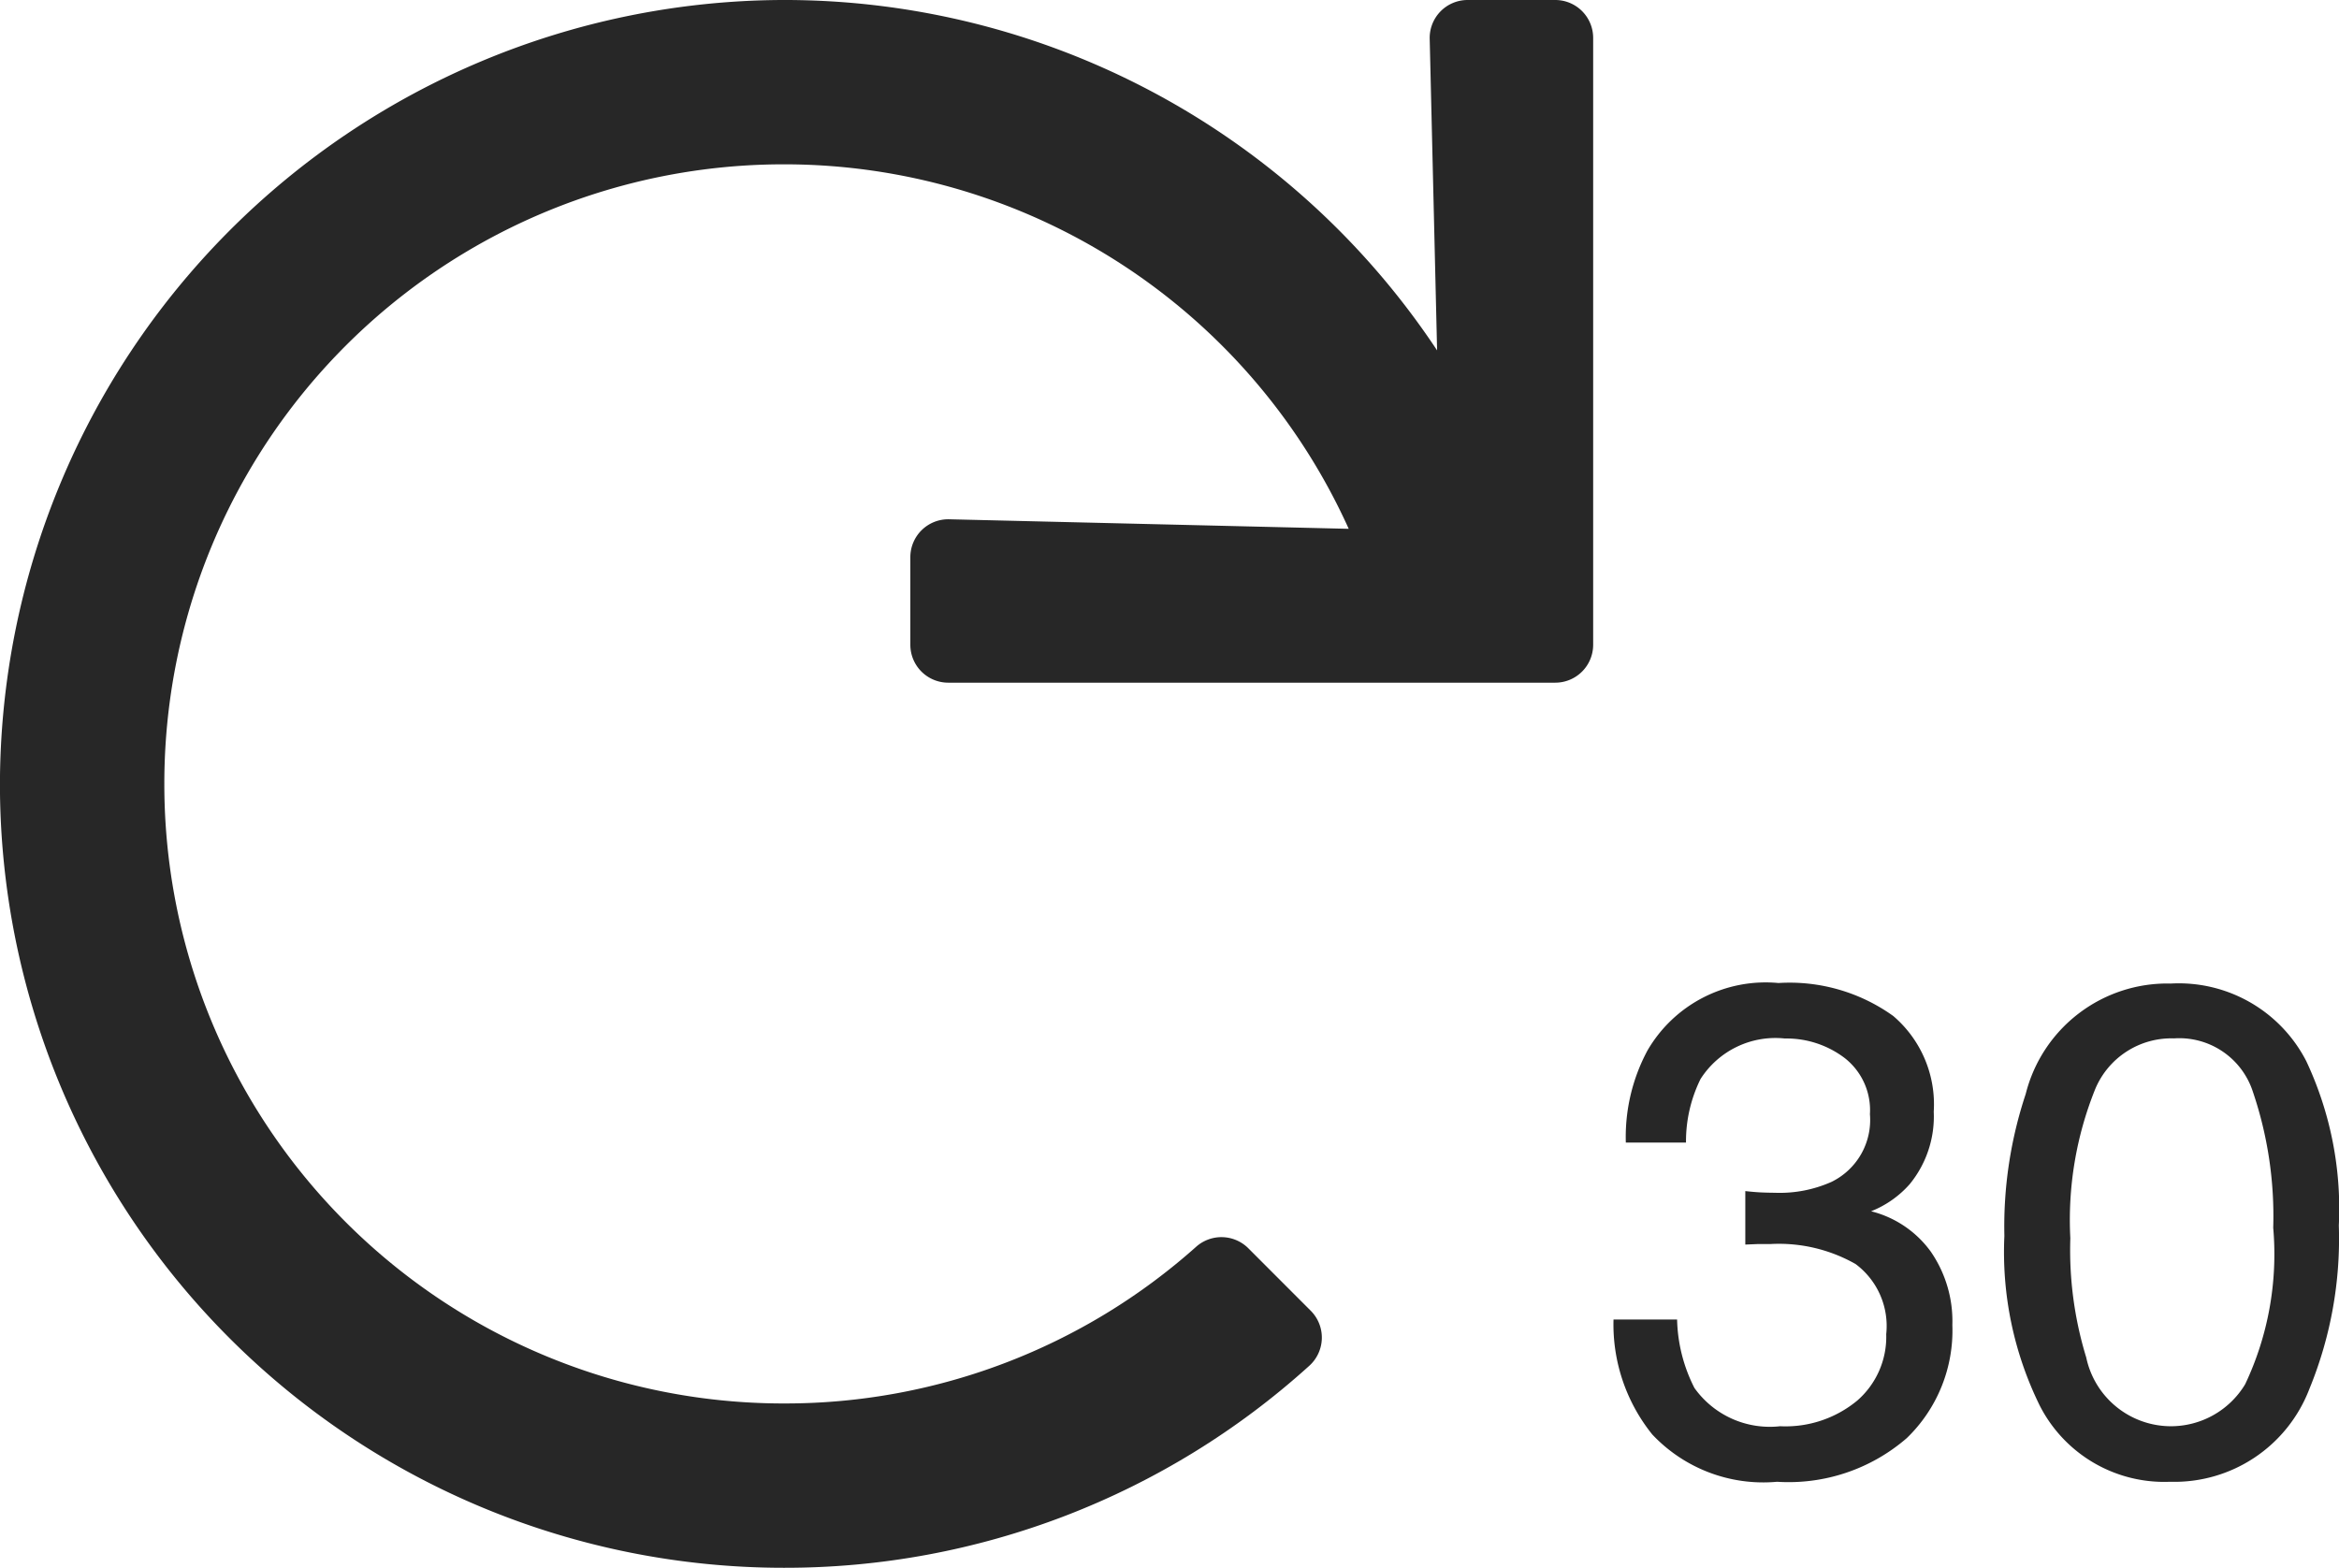
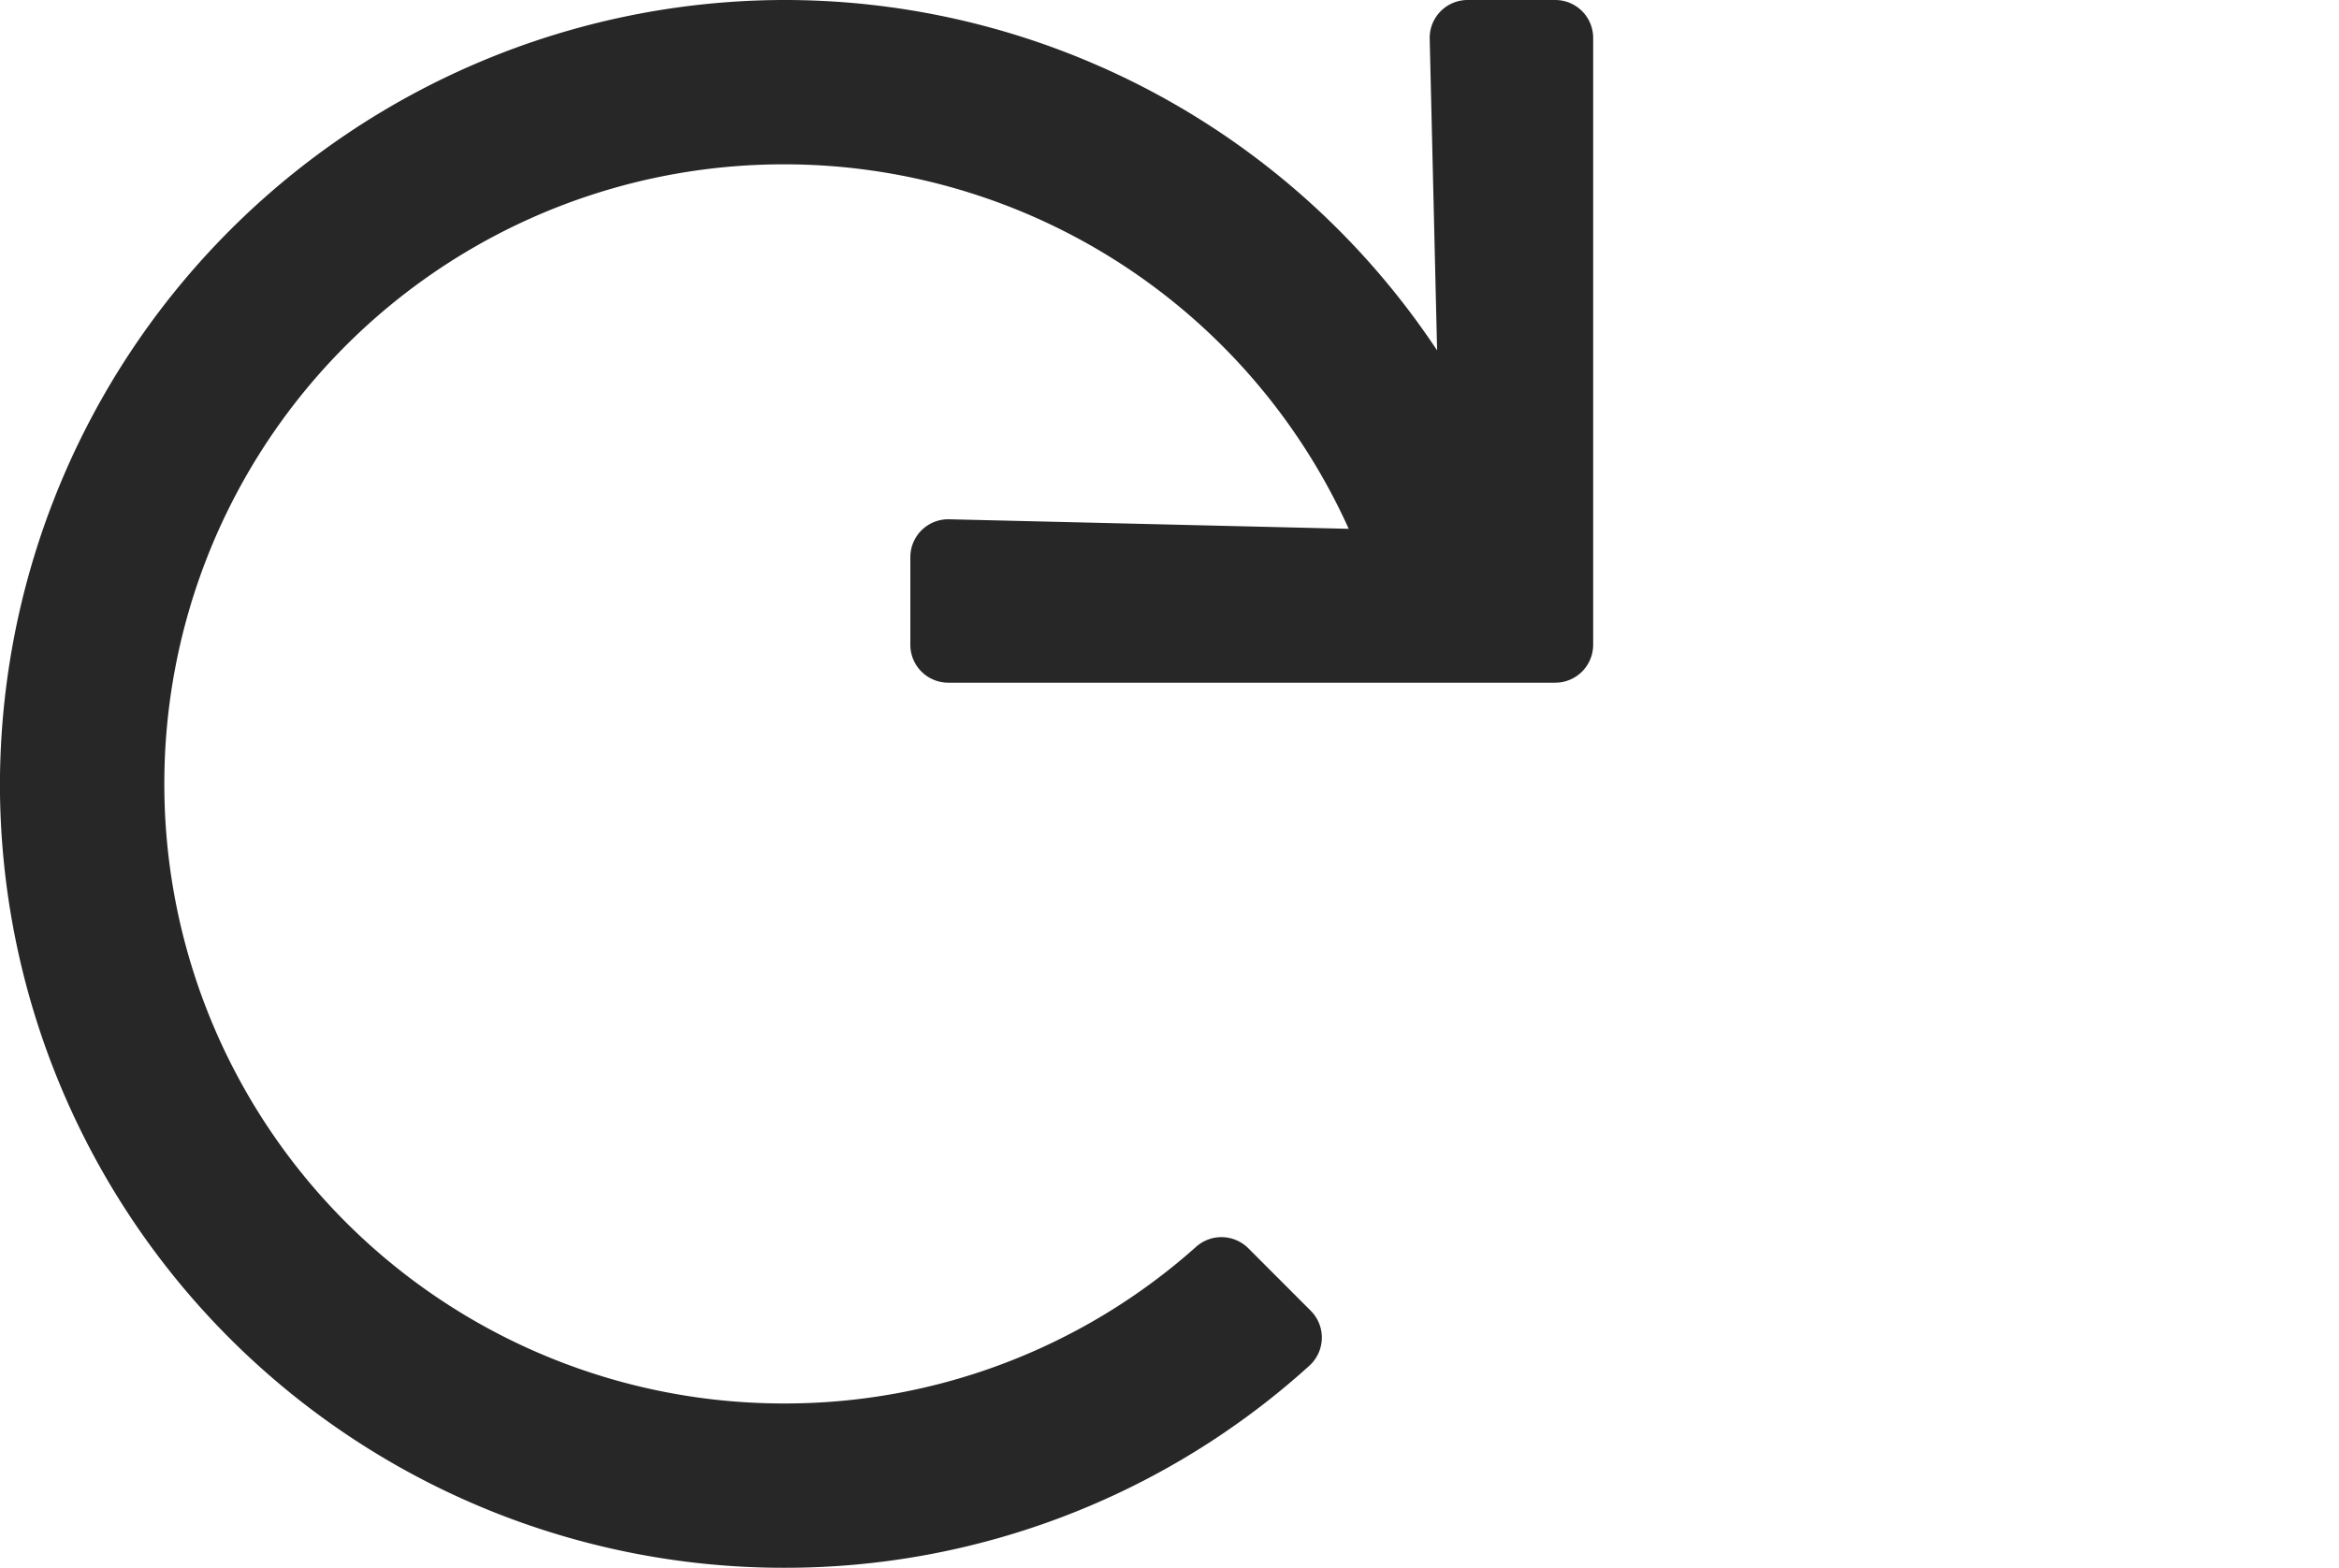
<svg xmlns="http://www.w3.org/2000/svg" width="40.465" height="27.125" viewBox="0 0 40.465 27.125">
  <g id="Forward_30" data-name="Forward 30" transform="translate(3.955 -0.938)">
-     <path id="Path_316" data-name="Path 316" d="M3.117.229A2.637,2.637,0,0,1,.958-.589,3.033,3.033,0,0,1,.287-2.578h1.1a2.732,2.732,0,0,0,.3,1.184,1.6,1.6,0,0,0,1.482.662,1.944,1.944,0,0,0,1.336-.445,1.462,1.462,0,0,0,.5-1.148,1.337,1.337,0,0,0-.53-1.213,2.683,2.683,0,0,0-1.474-.346l-.214,0-.22.009V-4.8q.164.018.275.023t.24.006a2.2,2.2,0,0,0,.973-.187,1.191,1.191,0,0,0,.668-1.172A1.144,1.144,0,0,0,4.289-7.1a1.662,1.662,0,0,0-1.037-.34,1.537,1.537,0,0,0-1.459.7,2.437,2.437,0,0,0-.252,1.1H.5A3.165,3.165,0,0,1,.873-7.23,2.364,2.364,0,0,1,3.141-8.4a3.073,3.073,0,0,1,1.986.571,2.009,2.009,0,0,1,.7,1.655,1.847,1.847,0,0,1-.416,1.254,1.747,1.747,0,0,1-.668.469,1.821,1.821,0,0,1,1.034.7,2.119,2.119,0,0,1,.372,1.269A2.586,2.586,0,0,1,5.361-.527,3.12,3.12,0,0,1,3.117.229Zm6.8-8.619a2.479,2.479,0,0,1,2.355,1.342,6,6,0,0,1,.563,2.842,6.843,6.843,0,0,1-.51,2.83A2.5,2.5,0,0,1,9.914.229a2.417,2.417,0,0,1-2.25-1.312,6.01,6.01,0,0,1-.615-2.941A7.267,7.267,0,0,1,7.418-6.48,2.526,2.526,0,0,1,9.92-8.391ZM9.908-.732a1.5,1.5,0,0,0,1.307-.727A5.26,5.26,0,0,0,11.7-4.166a6.688,6.688,0,0,0-.352-2.353,1.338,1.338,0,0,0-1.365-.923,1.427,1.427,0,0,0-1.362.876,6.049,6.049,0,0,0-.431,2.581,6.338,6.338,0,0,0,.275,2.063A1.5,1.5,0,0,0,9.908-.732Z" transform="translate(23.672 26.345)" fill="#272727" />
    <path id="Path_315" data-name="Path 315" d="M27.344-24.062H25.828a.656.656,0,0,0-.656.672L25.3-18a13.548,13.548,0,0,0-11.344-6.062A13.592,13.592,0,0,0,.437-10.478,13.562,13.562,0,0,0,14,3.062,13.512,13.512,0,0,0,23.088-.432a.657.657,0,0,0,.026-.953L22.035-2.465a.658.658,0,0,0-.9-.03A10.68,10.68,0,0,1,14,.219,10.713,10.713,0,0,1,3.281-10.5,10.713,10.713,0,0,1,14-21.219a10.714,10.714,0,0,1,9.771,6.306l-6.912-.165a.656.656,0,0,0-.672.656v1.515a.656.656,0,0,0,.656.656h10.5A.656.656,0,0,0,28-12.906v-10.5A.656.656,0,0,0,27.344-24.062Z" transform="translate(-4.393 25)" fill="#272727" />
  </g>
</svg>